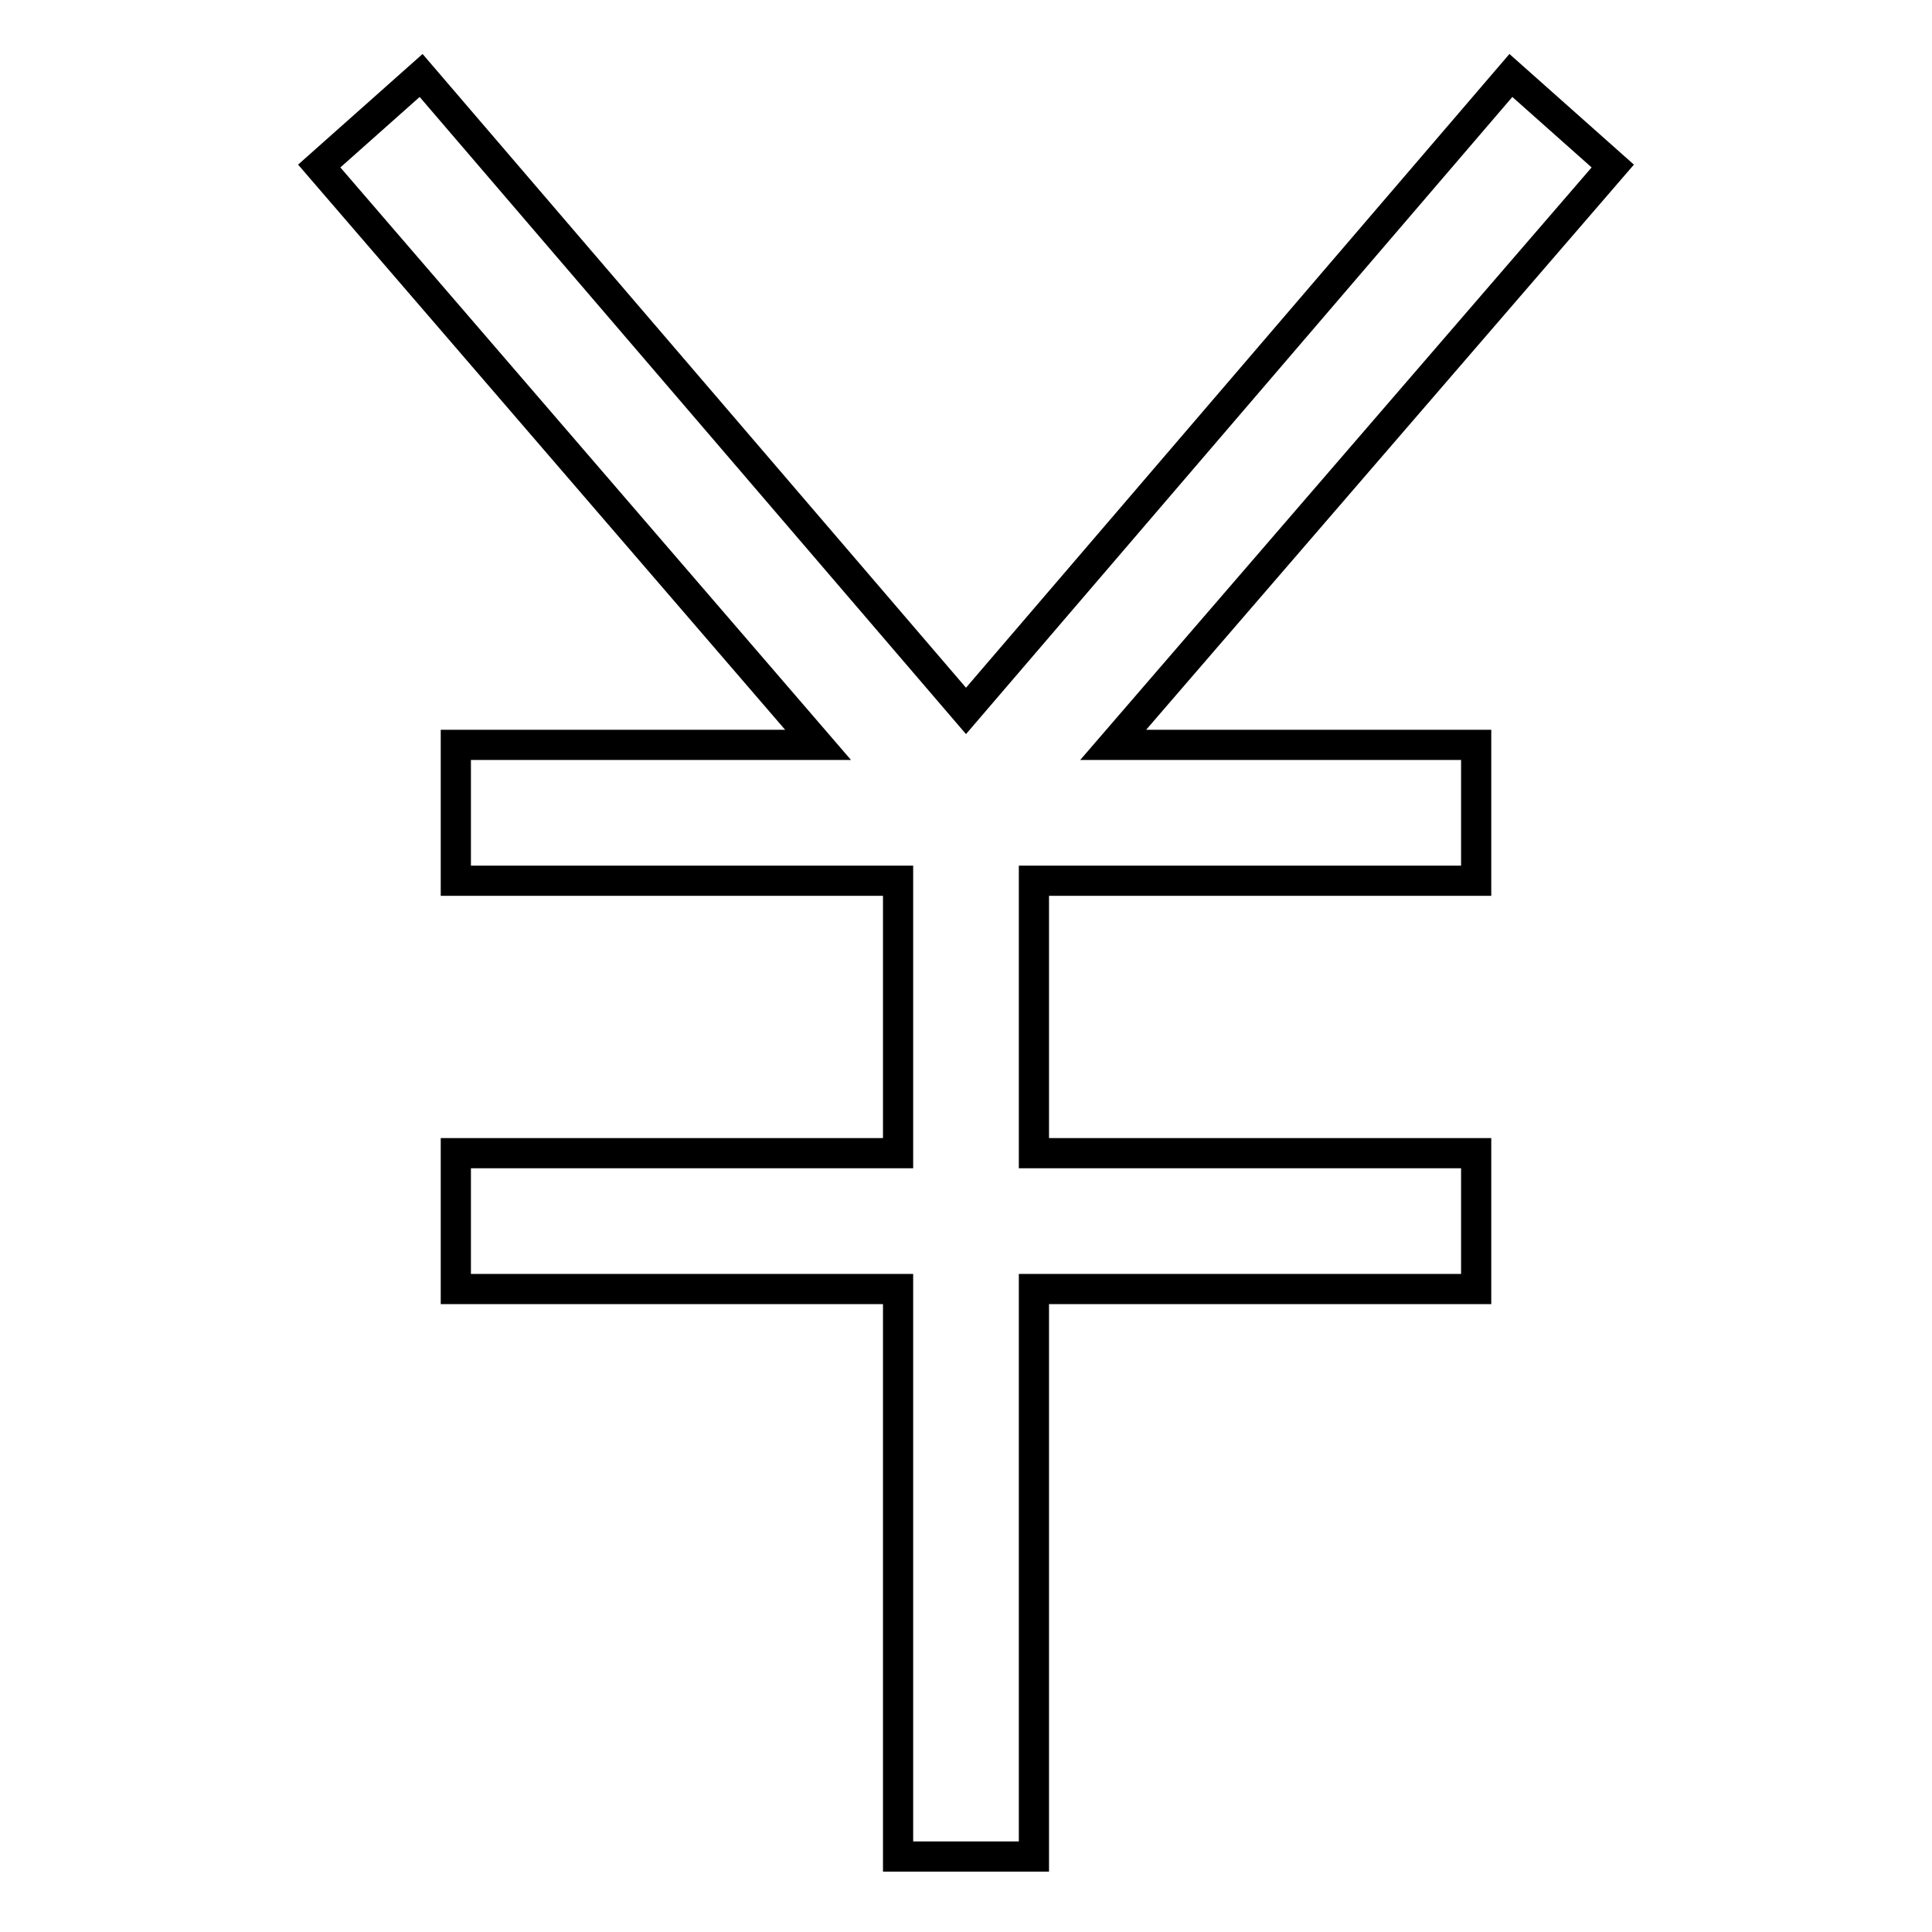
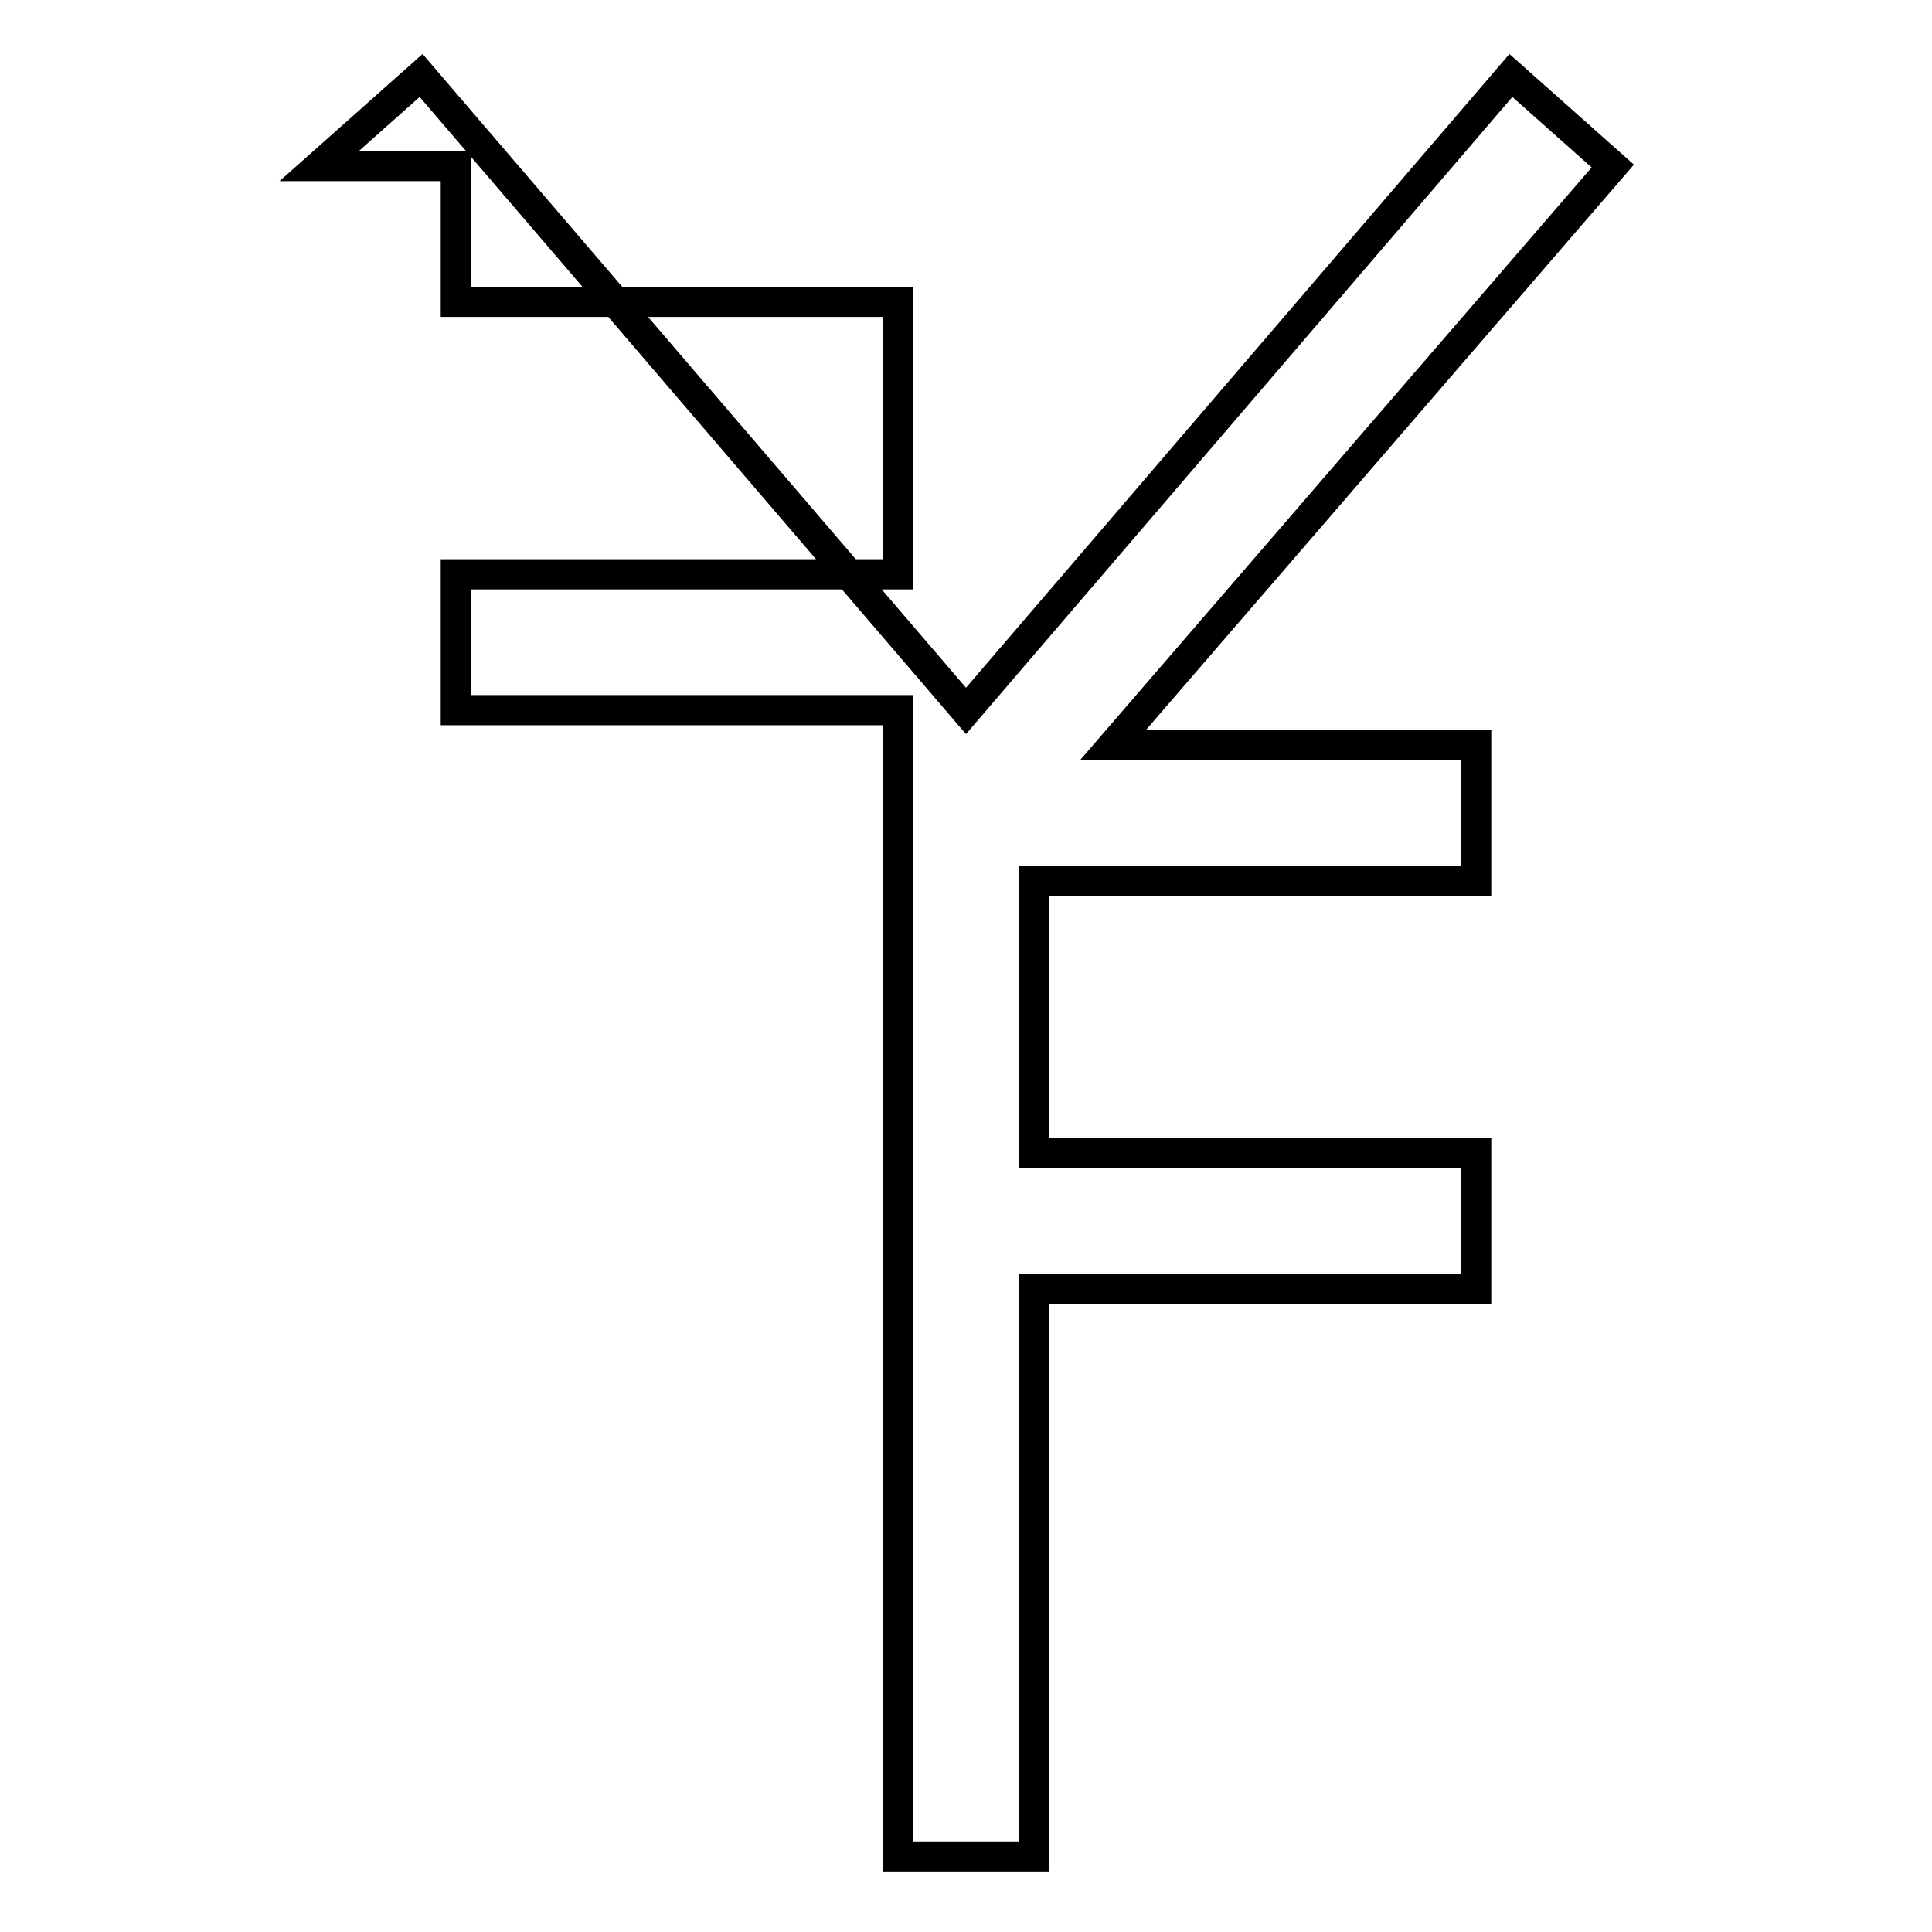
<svg xmlns="http://www.w3.org/2000/svg" version="1.1" x="0px" y="0px" viewBox="0 0 256 256" enable-background="new 0 0 256 256" xml:space="preserve">
  <g>
-     <path stroke-width="4" fill-opacity="0" stroke="#000000" d="M213.7,22l-13.5-12L128,94.2L55.8,10L42.3,22l66.1,76.7H60.4v18H119v36.1H60.4v18H119V246h18v-75.2h58.6 v-18H137v-36.1h58.6v-18h-48.1L213.7,22z" />
+     <path stroke-width="4" fill-opacity="0" stroke="#000000" d="M213.7,22l-13.5-12L128,94.2L55.8,10L42.3,22H60.4v18H119v36.1H60.4v18H119V246h18v-75.2h58.6 v-18H137v-36.1h58.6v-18h-48.1L213.7,22z" />
  </g>
</svg>